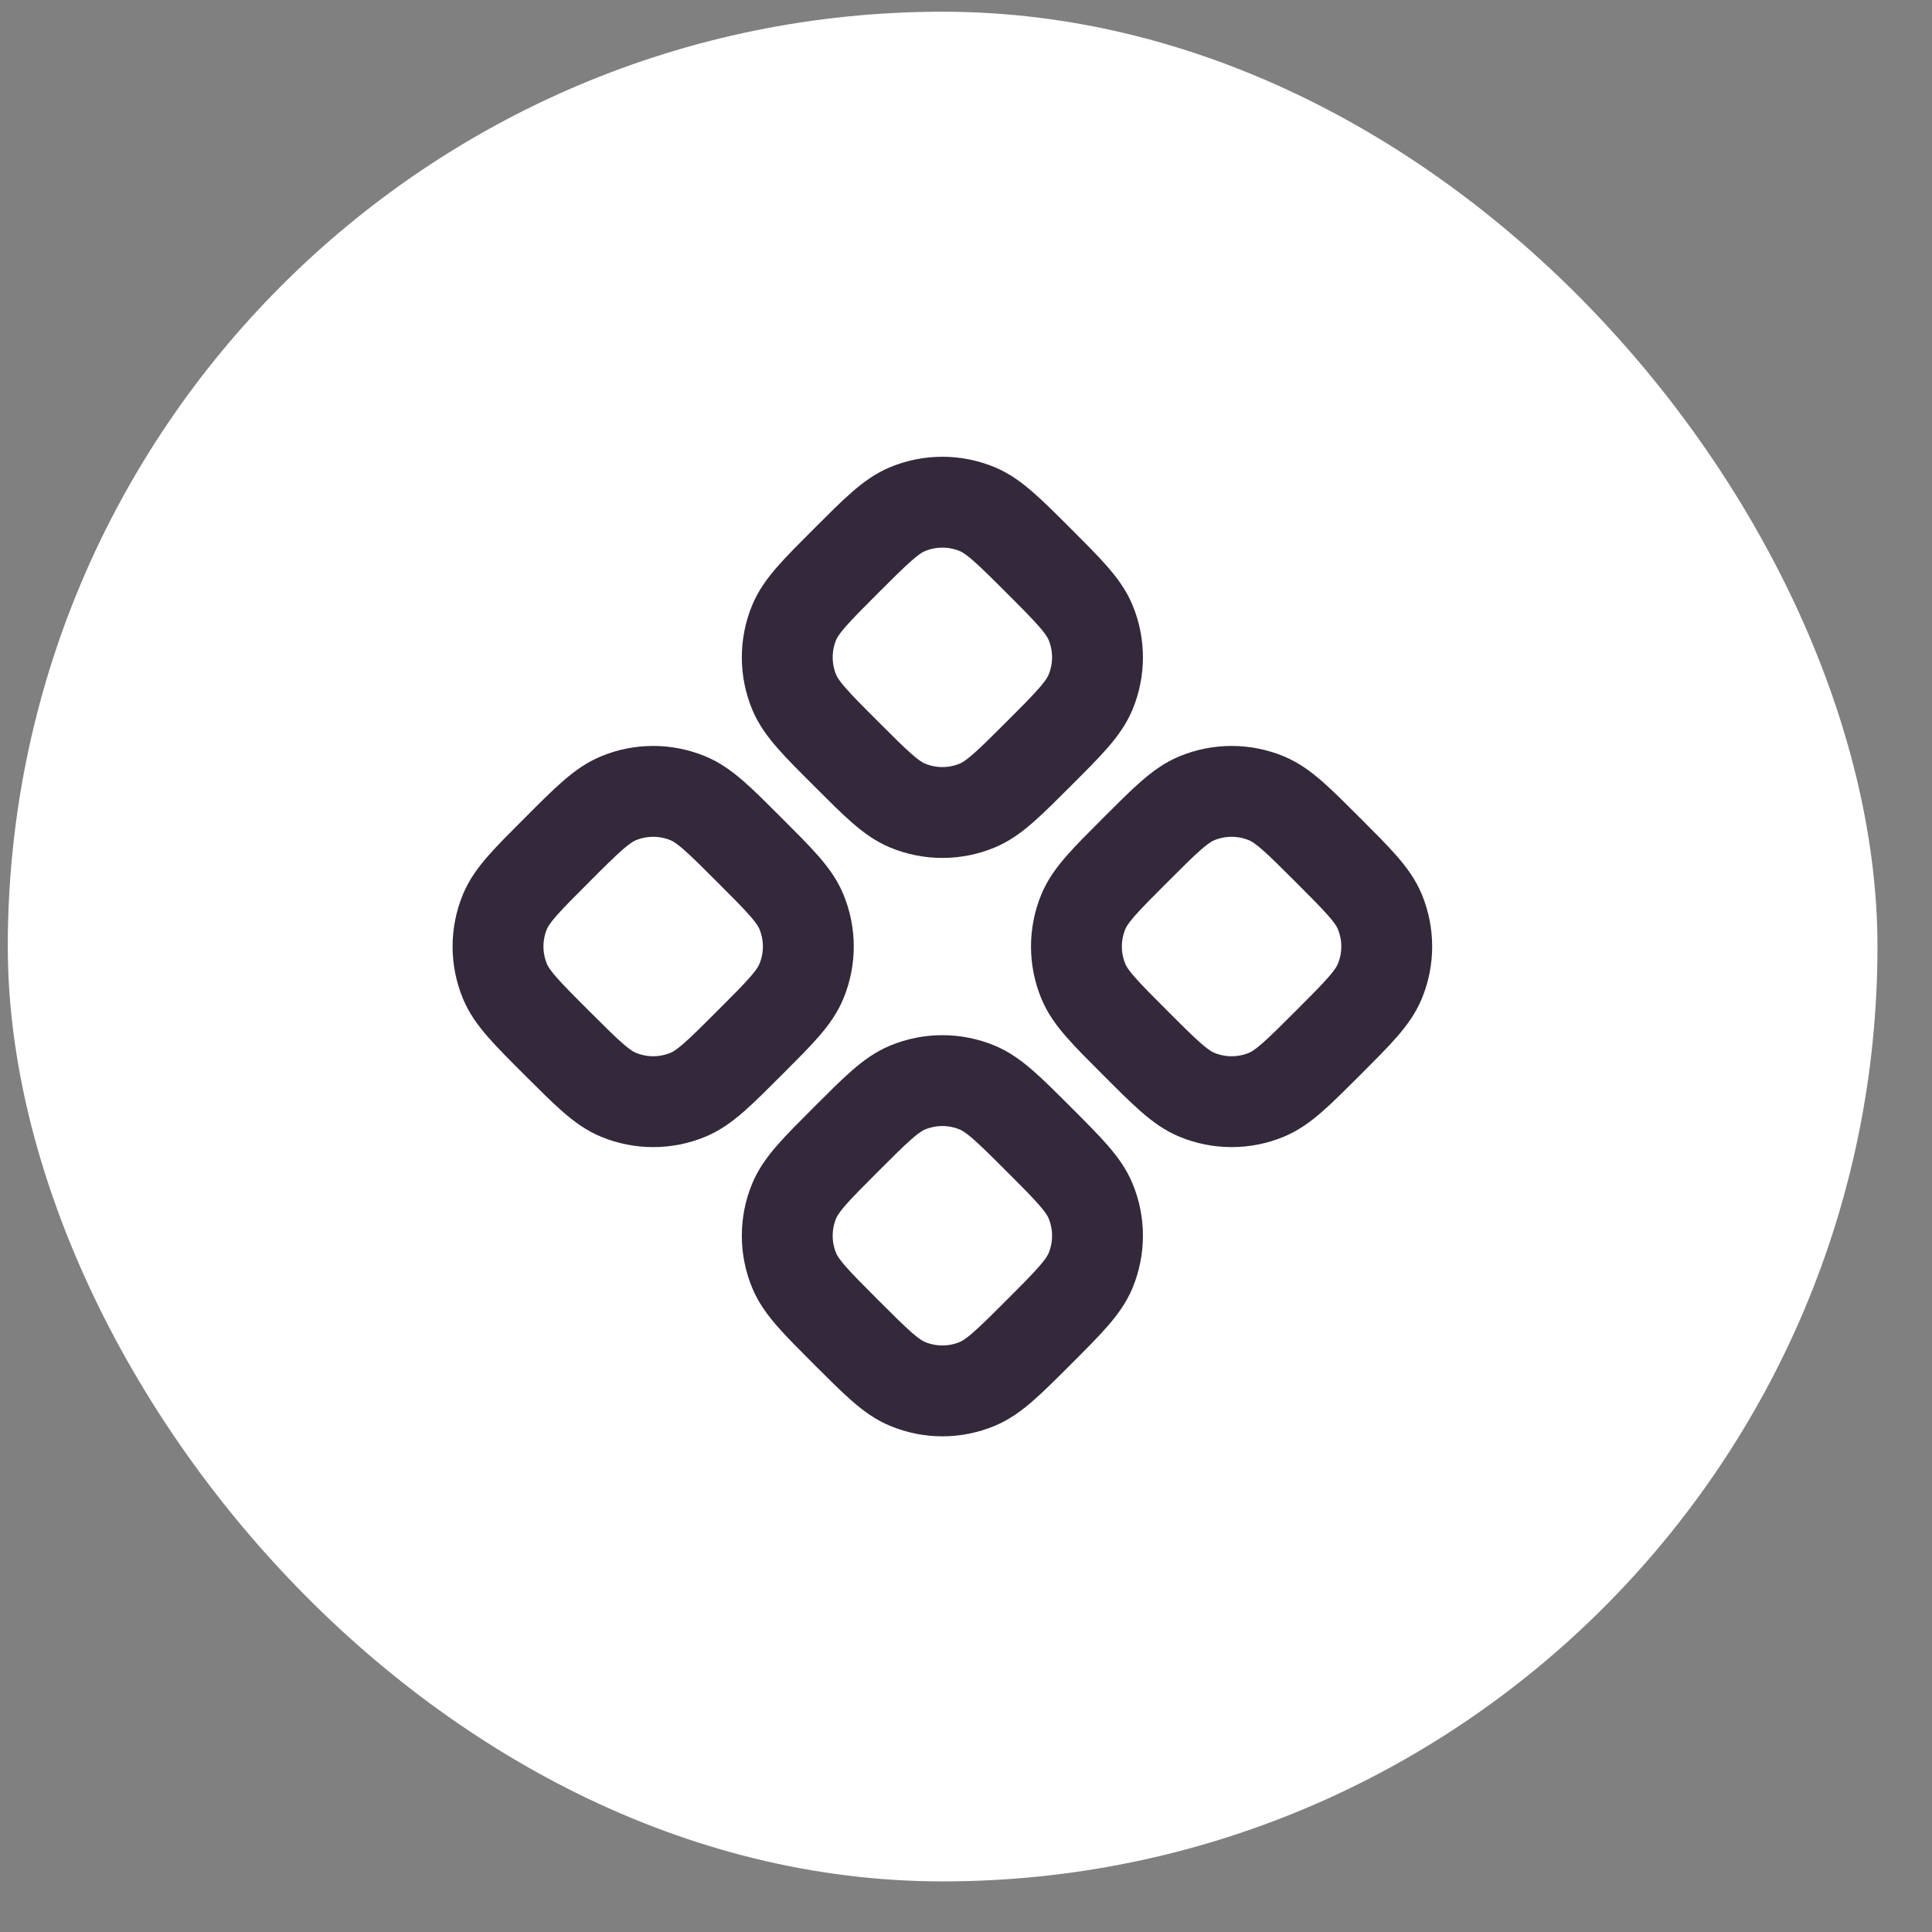
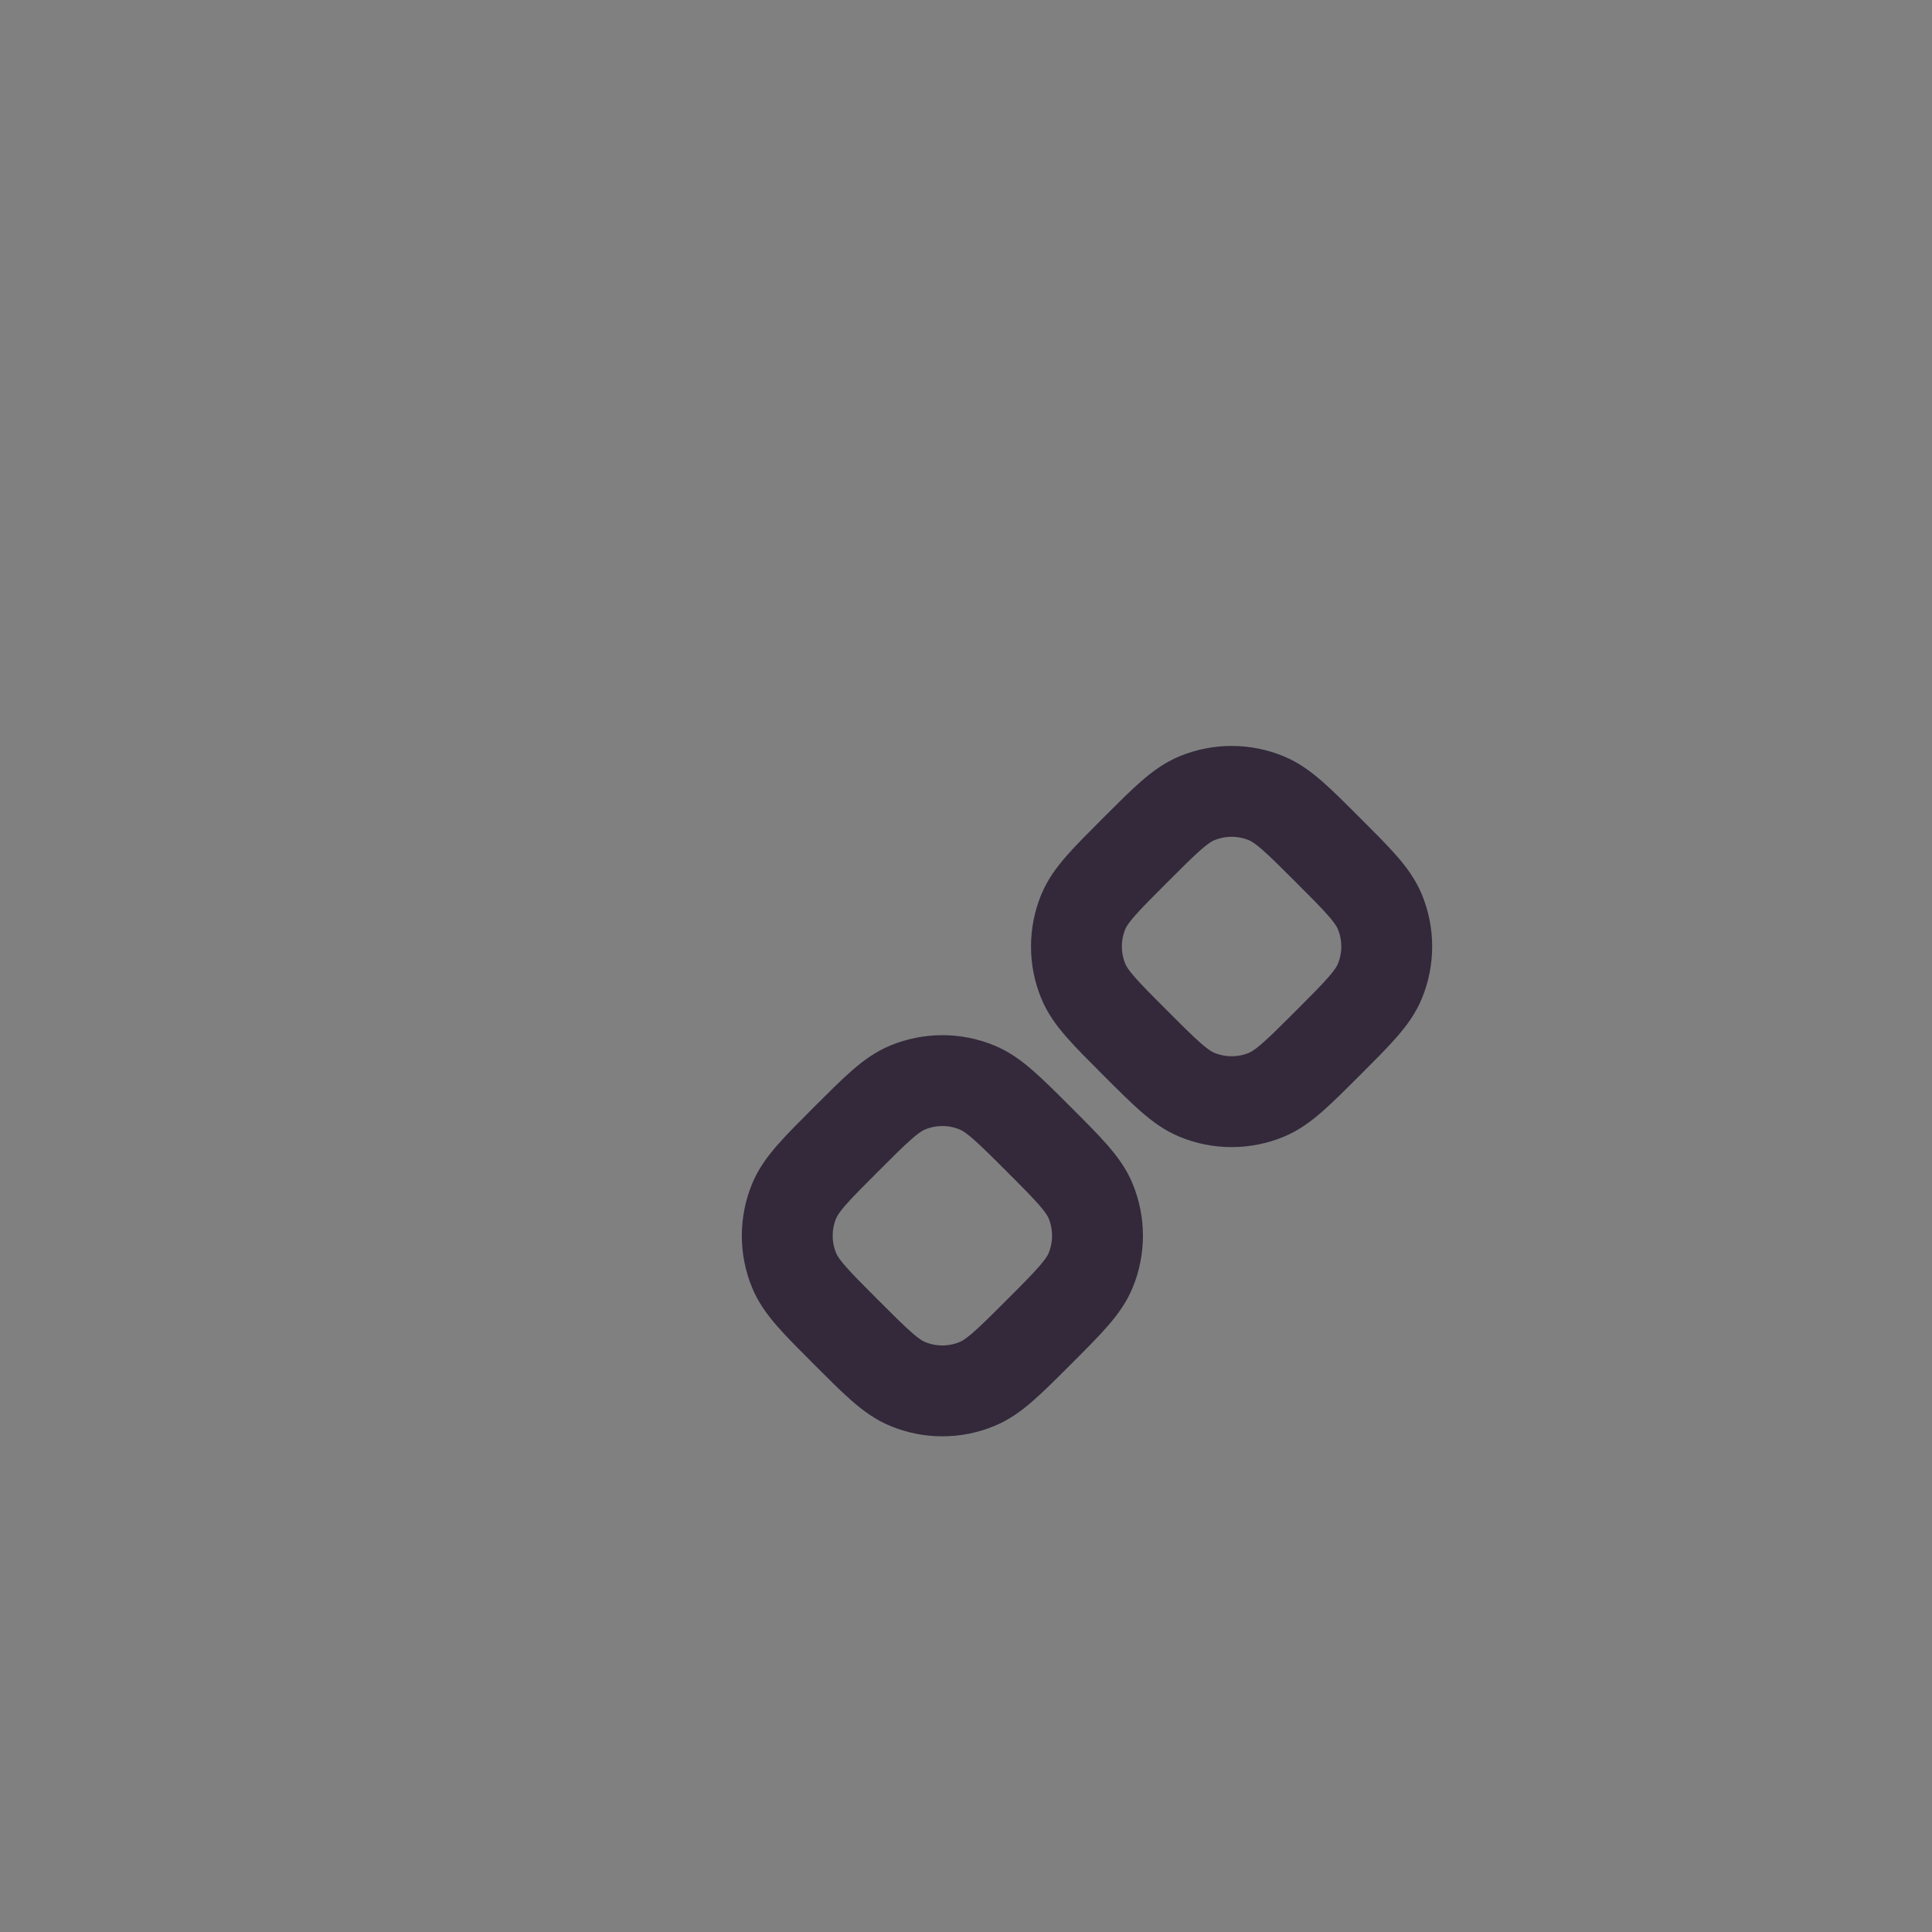
<svg xmlns="http://www.w3.org/2000/svg" width="31" height="31" viewBox="0 0 31 31" fill="none">
  <rect x="0" y="0" width="31" height="31" fill="#808080" stroke="none" />
-   <rect x="0.125" y="0.188" width="30" height="30" rx="15" fill="white" />
  <g clip-path="url(#clip0_7212_13542)">
-     <path d="M14.563 8.169C14.295 8.28 14.055 8.52 13.575 9C13.094 9.481 12.854 9.721 12.743 9.989C12.595 10.346 12.595 10.748 12.743 11.105C12.854 11.373 13.094 11.614 13.575 12.094C14.055 12.574 14.295 12.815 14.563 12.926C14.921 13.074 15.322 13.074 15.679 12.926C15.947 12.815 16.188 12.574 16.668 12.094C17.149 11.614 17.388 11.373 17.499 11.105C17.647 10.748 17.647 10.346 17.499 9.989C17.388 9.721 17.149 9.481 16.668 9C16.188 8.52 15.947 8.28 15.679 8.169C15.322 8.021 14.921 8.021 14.563 8.169Z" stroke="#33293B" stroke-width="1.458" stroke-linecap="round" stroke-linejoin="round" />
-     <path d="M9.923 12.809C9.655 12.92 9.414 13.16 8.934 13.641C8.454 14.121 8.213 14.361 8.102 14.629C7.954 14.987 7.954 15.388 8.102 15.745C8.213 16.014 8.453 16.254 8.934 16.734C9.414 17.214 9.655 17.455 9.923 17.566C10.28 17.714 10.681 17.714 11.039 17.566C11.307 17.455 11.547 17.215 12.027 16.734C12.508 16.254 12.748 16.014 12.859 15.745C13.007 15.388 13.007 14.987 12.859 14.629C12.748 14.361 12.508 14.121 12.027 13.641C11.547 13.16 11.307 12.92 11.039 12.809C10.681 12.661 10.28 12.661 9.923 12.809Z" stroke="#33293B" stroke-width="1.458" stroke-linecap="round" stroke-linejoin="round" />
    <path d="M18.215 13.641C17.735 14.121 17.494 14.361 17.383 14.629C17.235 14.987 17.235 15.388 17.383 15.745C17.494 16.014 17.735 16.254 18.215 16.734C18.695 17.214 18.936 17.455 19.204 17.566C19.561 17.714 19.963 17.714 20.32 17.566C20.588 17.455 20.828 17.215 21.309 16.734C21.789 16.254 22.029 16.014 22.14 15.745C22.288 15.388 22.288 14.987 22.14 14.629C22.029 14.361 21.789 14.121 21.309 13.641C20.828 13.16 20.588 12.92 20.32 12.809C19.963 12.661 19.561 12.661 19.204 12.809C18.936 12.92 18.696 13.16 18.215 13.641Z" stroke="#33293B" stroke-width="1.458" stroke-linecap="round" stroke-linejoin="round" />
    <path d="M14.563 17.45C14.295 17.561 14.055 17.801 13.575 18.281C13.094 18.762 12.854 19.002 12.743 19.27C12.595 19.627 12.595 20.029 12.743 20.386C12.854 20.654 13.094 20.894 13.575 21.375C14.055 21.855 14.295 22.096 14.563 22.206C14.921 22.355 15.322 22.355 15.679 22.206C15.947 22.096 16.188 21.855 16.668 21.375C17.149 20.894 17.388 20.654 17.499 20.386C17.647 20.029 17.647 19.627 17.499 19.27C17.388 19.002 17.149 18.762 16.668 18.281C16.188 17.801 15.947 17.561 15.679 17.45C15.322 17.302 14.921 17.302 14.563 17.45Z" stroke="#33293B" stroke-width="1.458" stroke-linecap="round" stroke-linejoin="round" />
  </g>
  <defs>
    <clipPath id="clip0_7212_13542">
      <rect width="17.5" height="17.5" fill="white" transform="translate(6.375 6.438)" />
    </clipPath>
  </defs>
</svg>